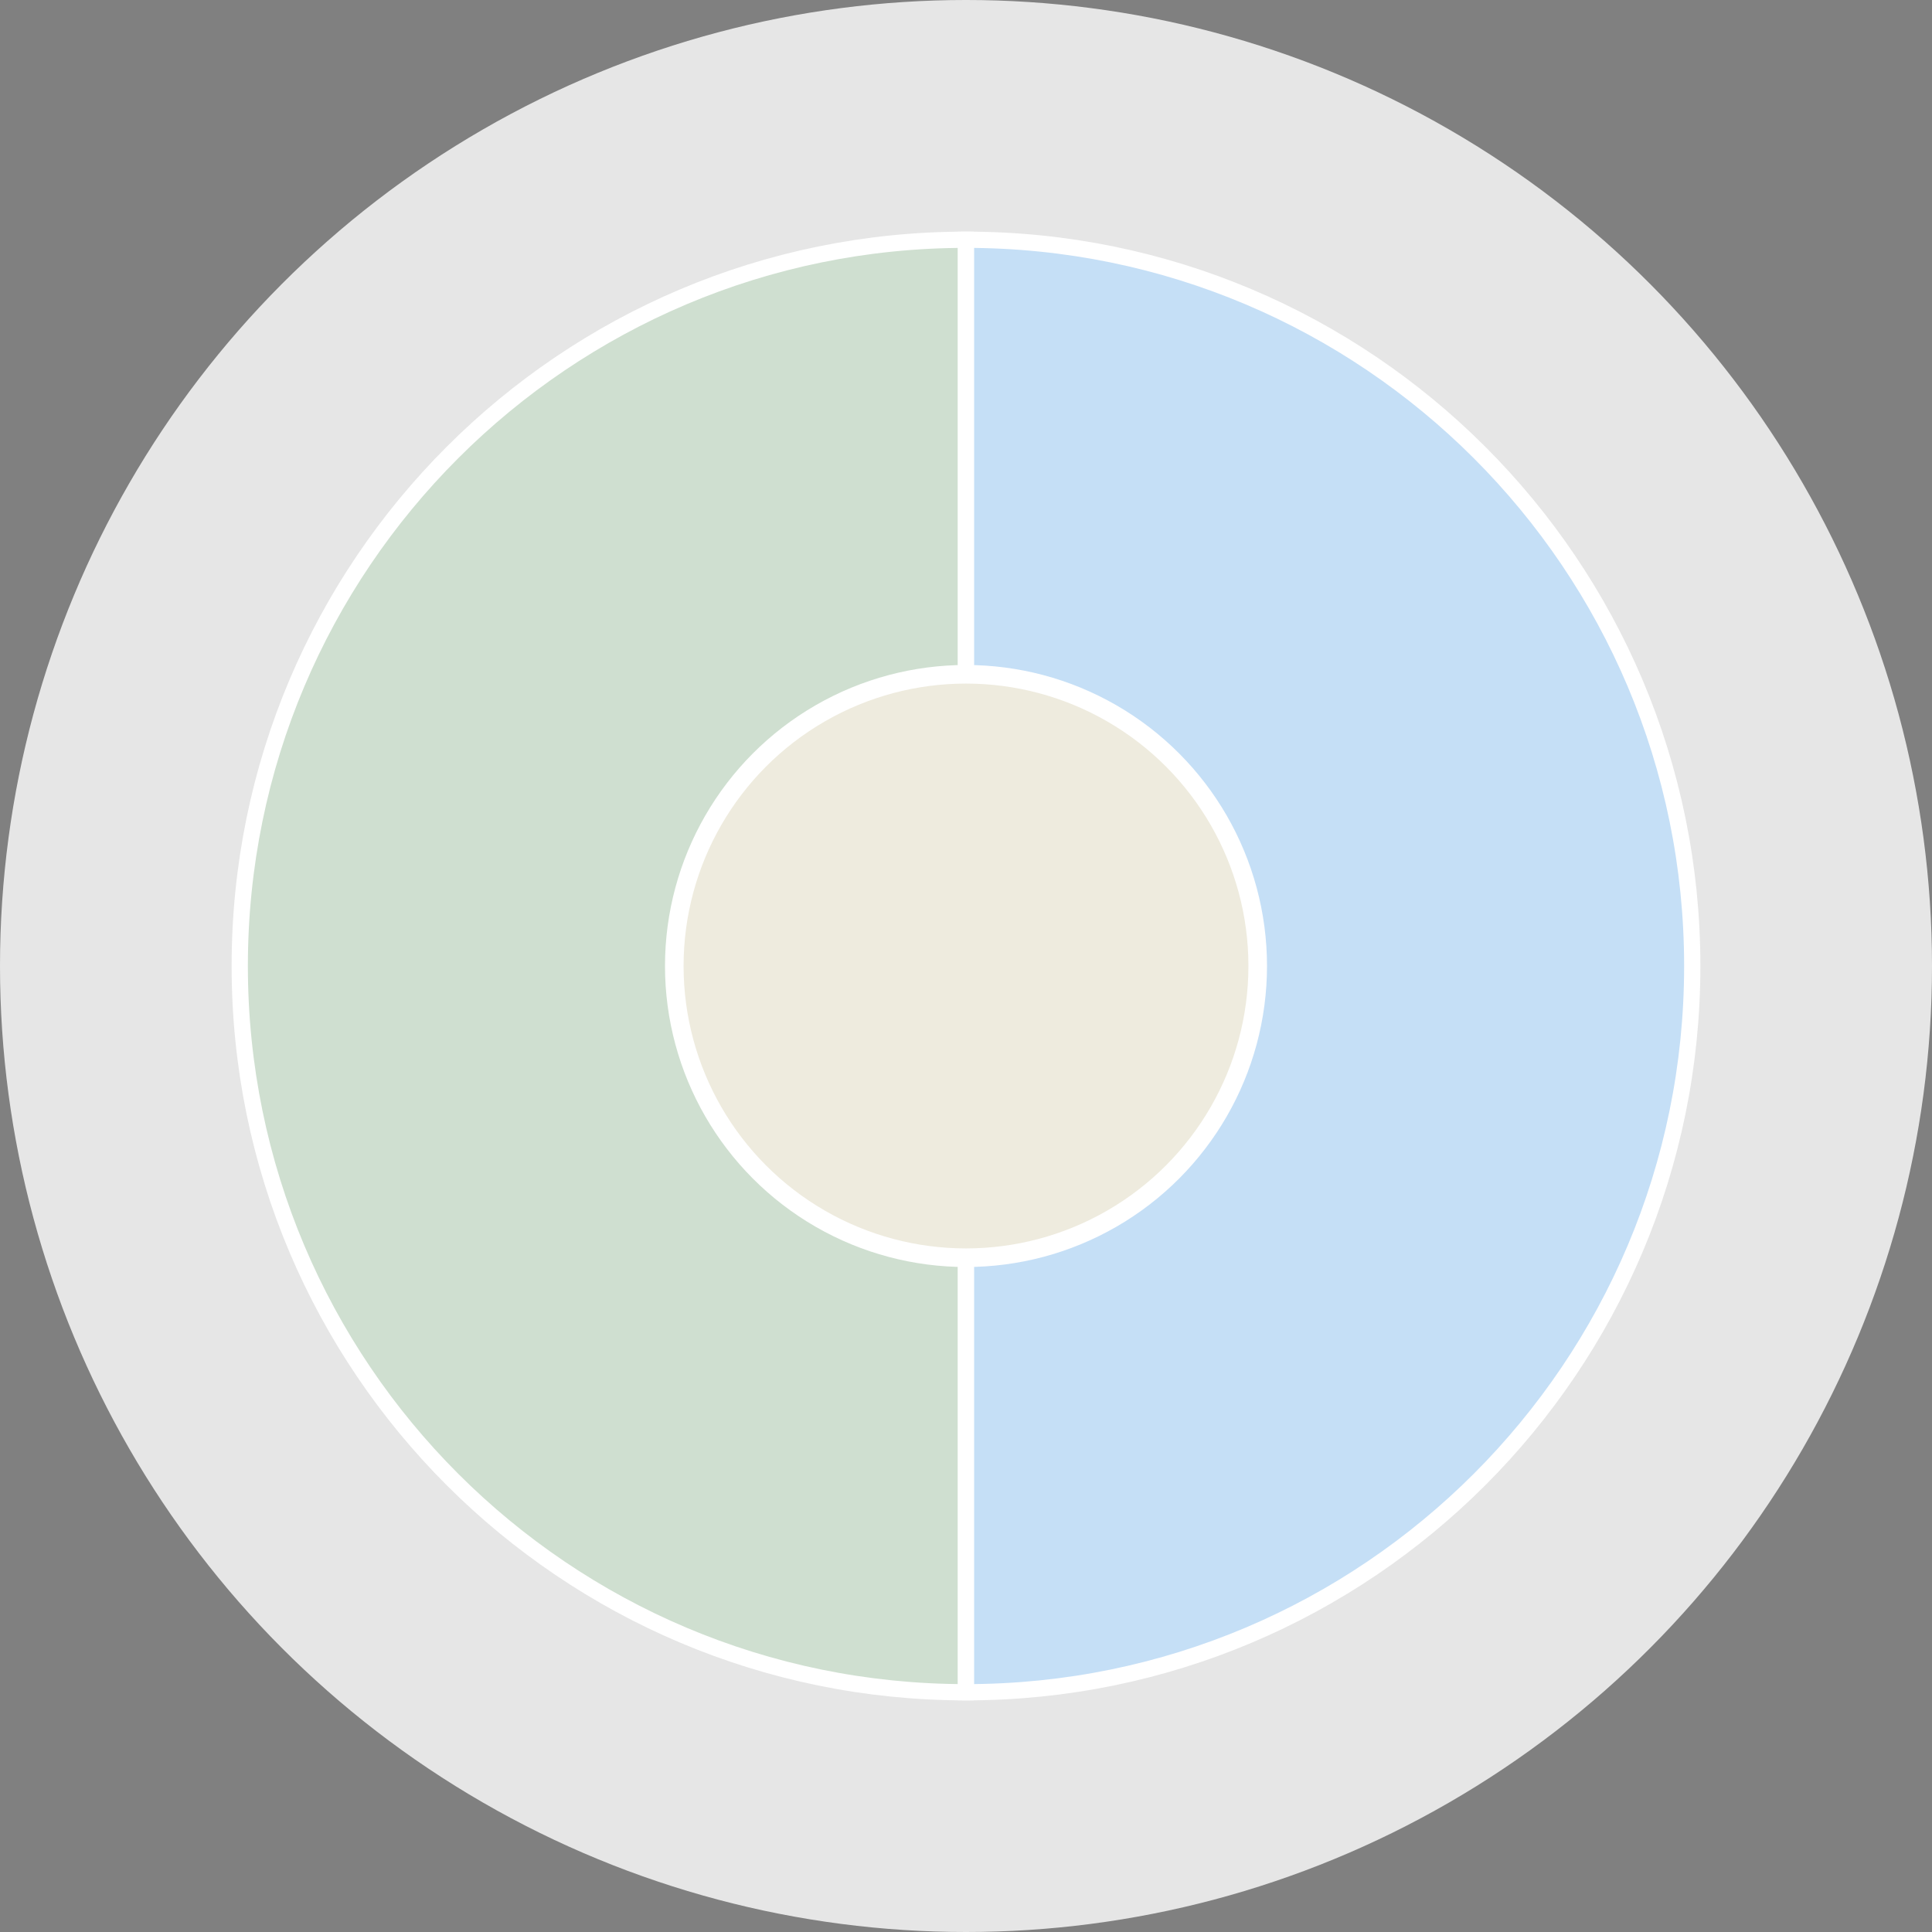
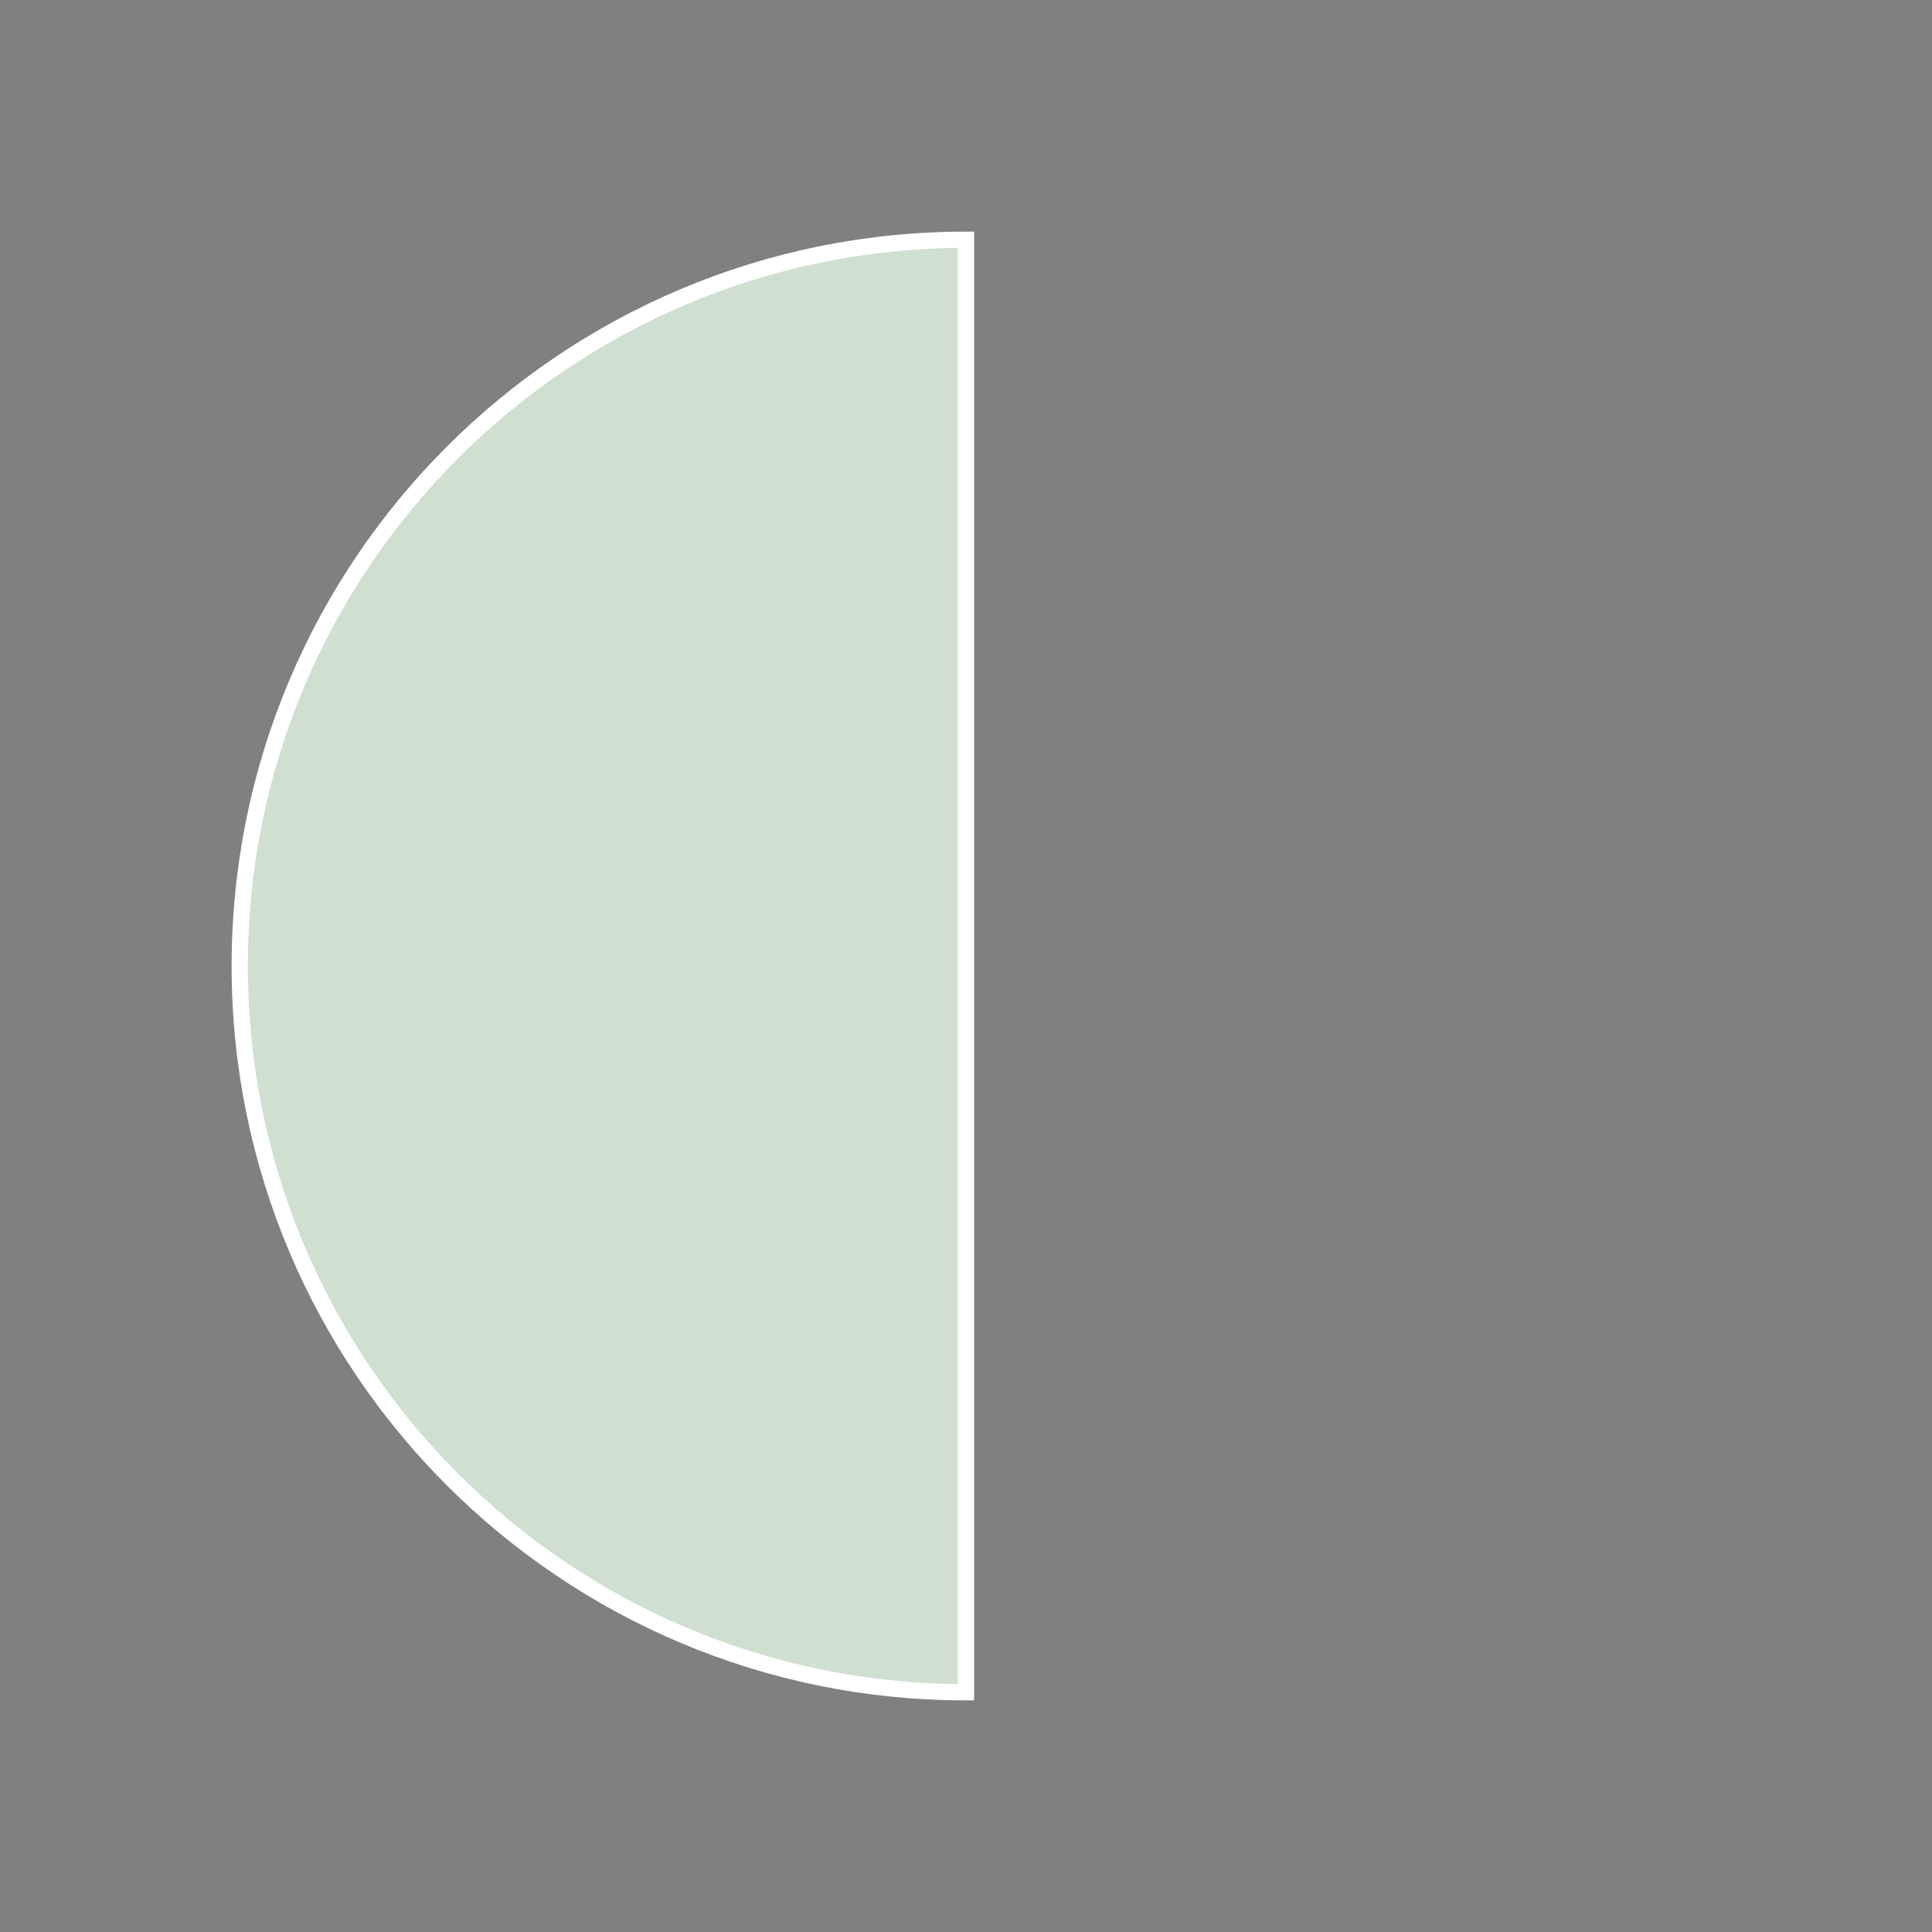
<svg xmlns="http://www.w3.org/2000/svg" version="1.1" id="レイヤー_1" x="0px" y="0px" viewBox="0 0 606 606" style="enable-background:new 0 0 606 606;" xml:space="preserve">
  <rect x="0" y="0" width="606" height="606" fill="#808080" stroke="none" />
  <style type="text/css">
	.st0{fill:none;stroke:#1A2850;stroke-width:1.94;stroke-miterlimit:10;}
	.st1{fill:#E6E6E6;}
	.st2{fill:#CFDFD0;stroke:#FFFFFF;stroke-width:5.1;stroke-miterlimit:10;}
	.st3{fill:#C5DFF6;stroke:#FFFFFF;stroke-width:5.1;stroke-miterlimit:10;}
	.st4{fill:#EEEBDE;stroke:#FFFFFF;stroke-width:5.83;stroke-miterlimit:10;}
</style>
  <g>
    <g id="レイヤー_2_00000126294497044969249690000000568240640860722848_">
      <g id="レイヤー_7">
-         <polyline class="st0" points="301.9,335.5 317.5,351.1 301.9,366.7    " />
-         <line class="st0" x1="288.4" y1="351.1" x2="317.5" y2="351.1" />
-         <circle class="st1" cx="303" cy="303" r="303" />
        <path class="st2" d="M75.2,303c0,125.8,102,227.8,227.8,227.8V75.2C177.2,75.2,75.2,177.2,75.2,303z" />
-         <path class="st3" d="M303,75.2v455.6c125.8,0,227.8-102,227.8-227.8S428.8,75.2,303,75.2z" />
-         <circle class="st4" cx="303" cy="303" r="91.5" />
      </g>
    </g>
  </g>
</svg>